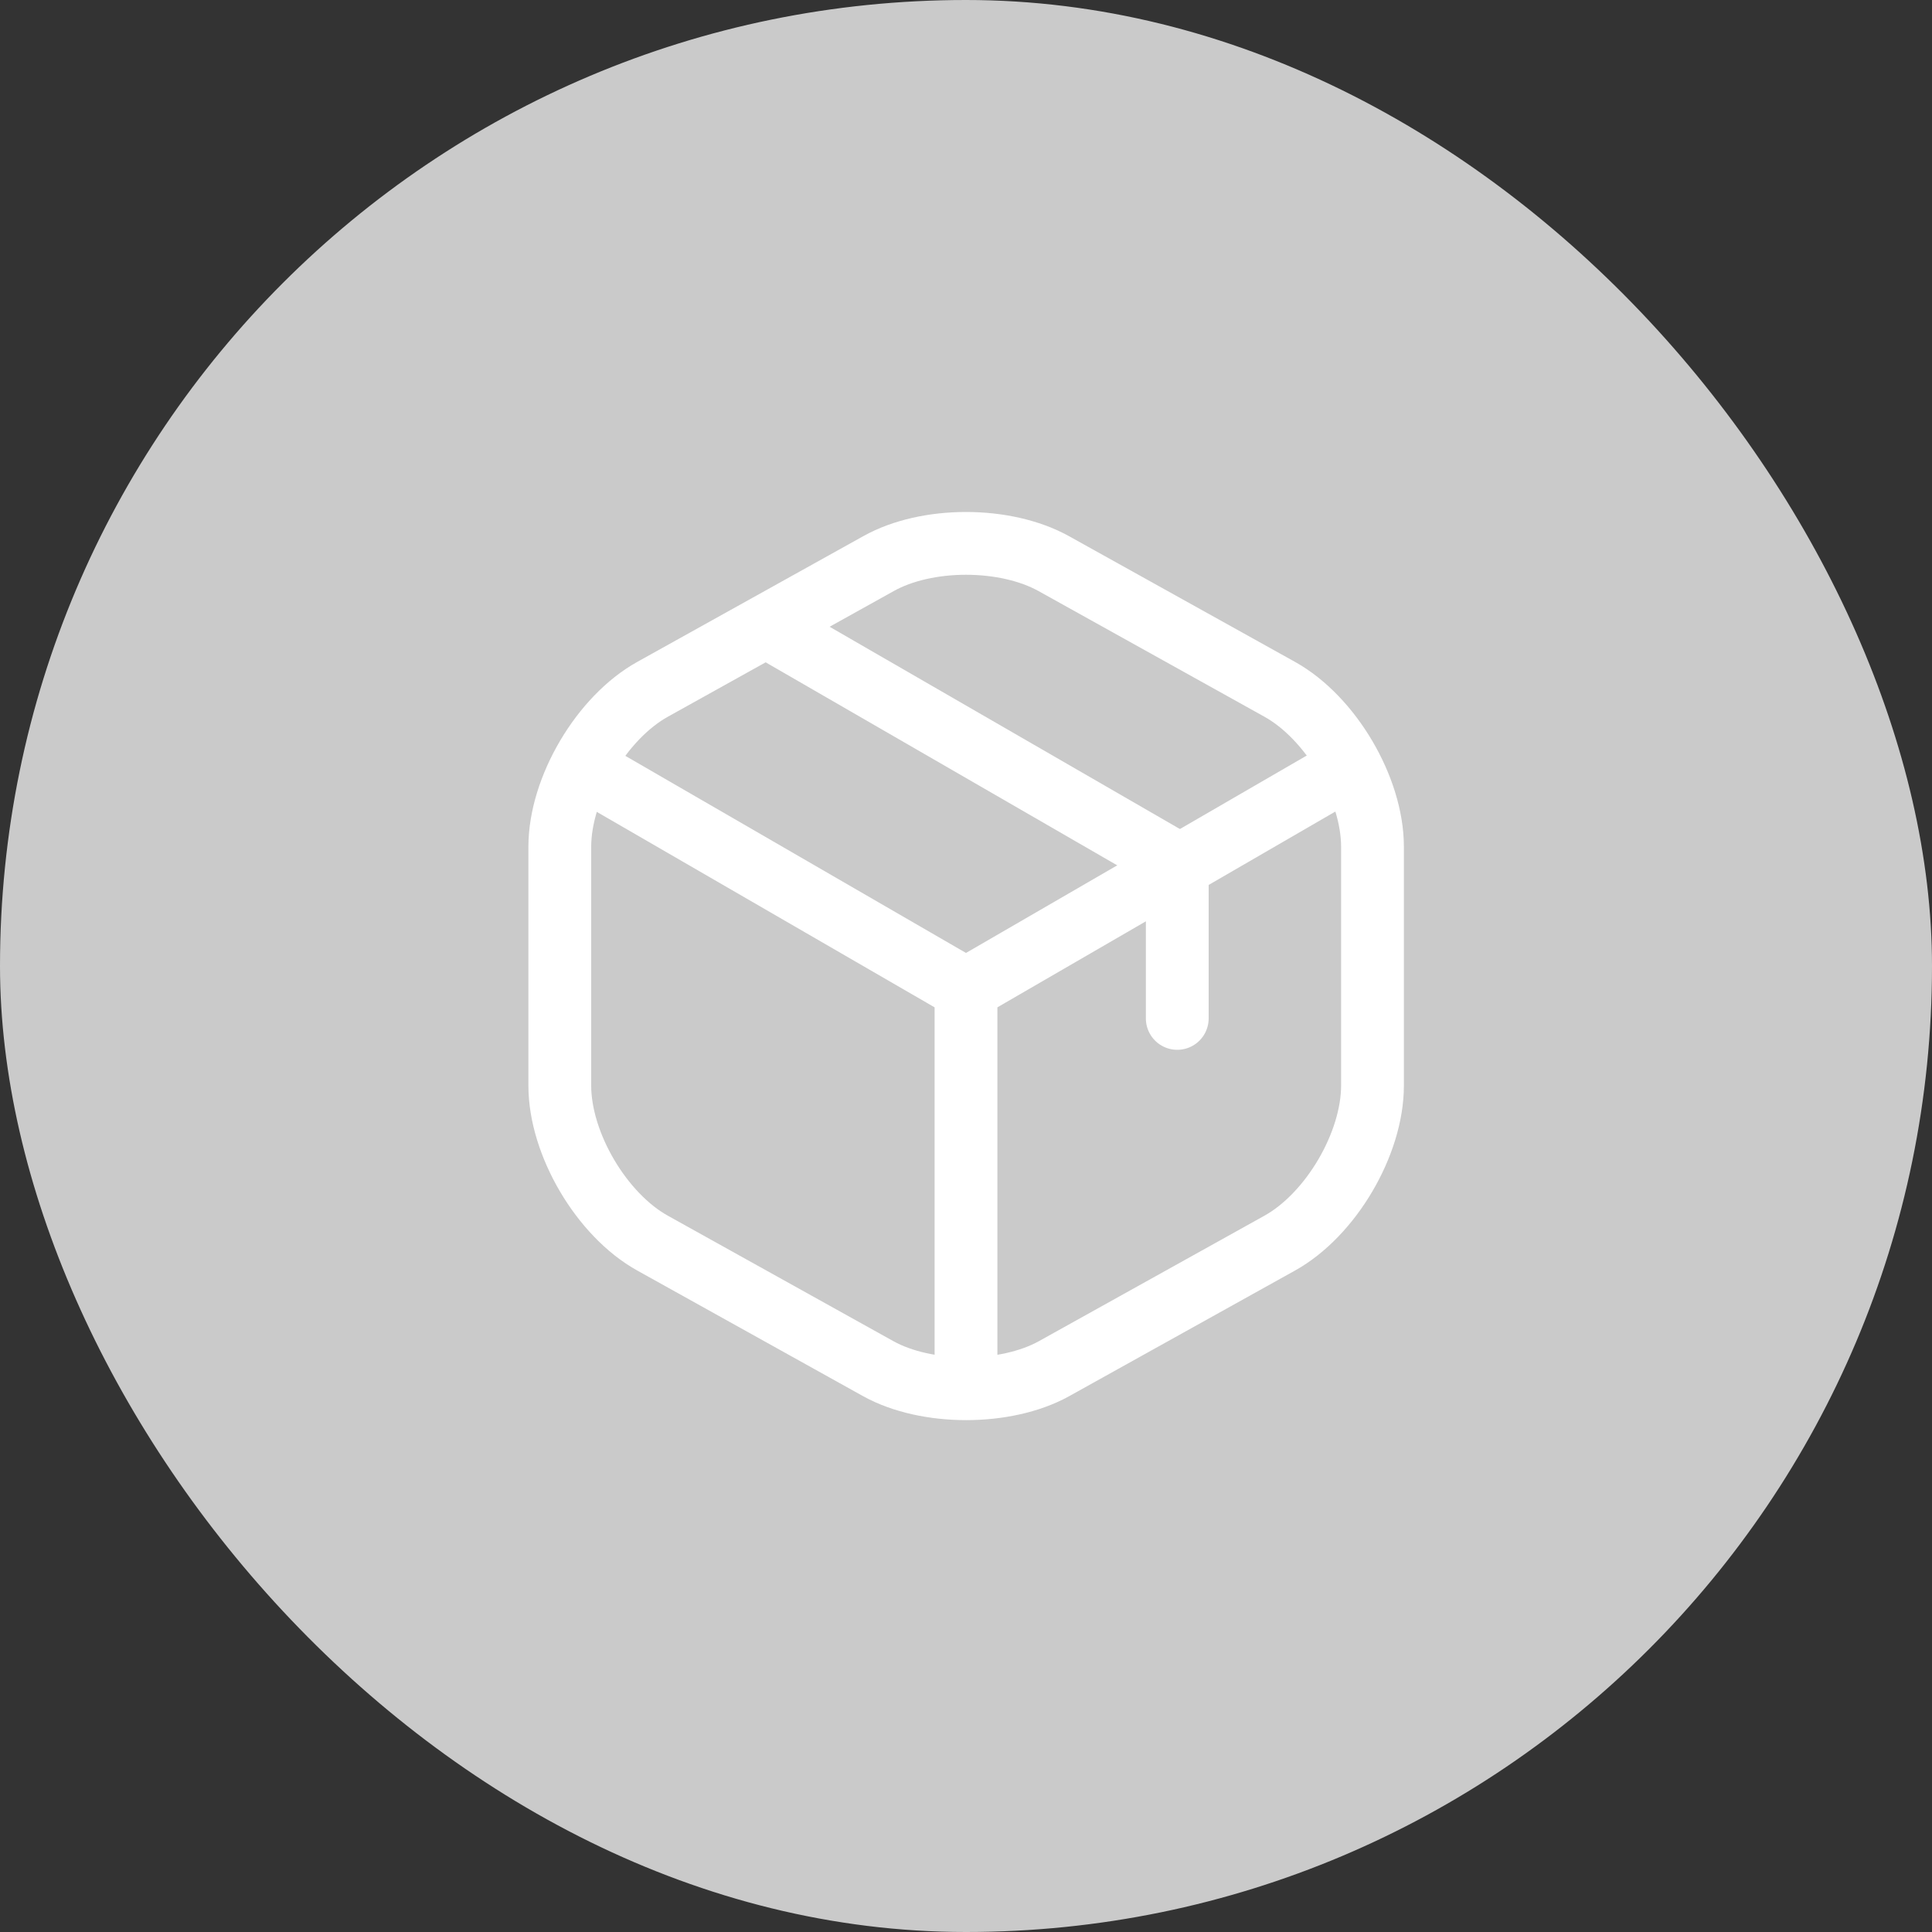
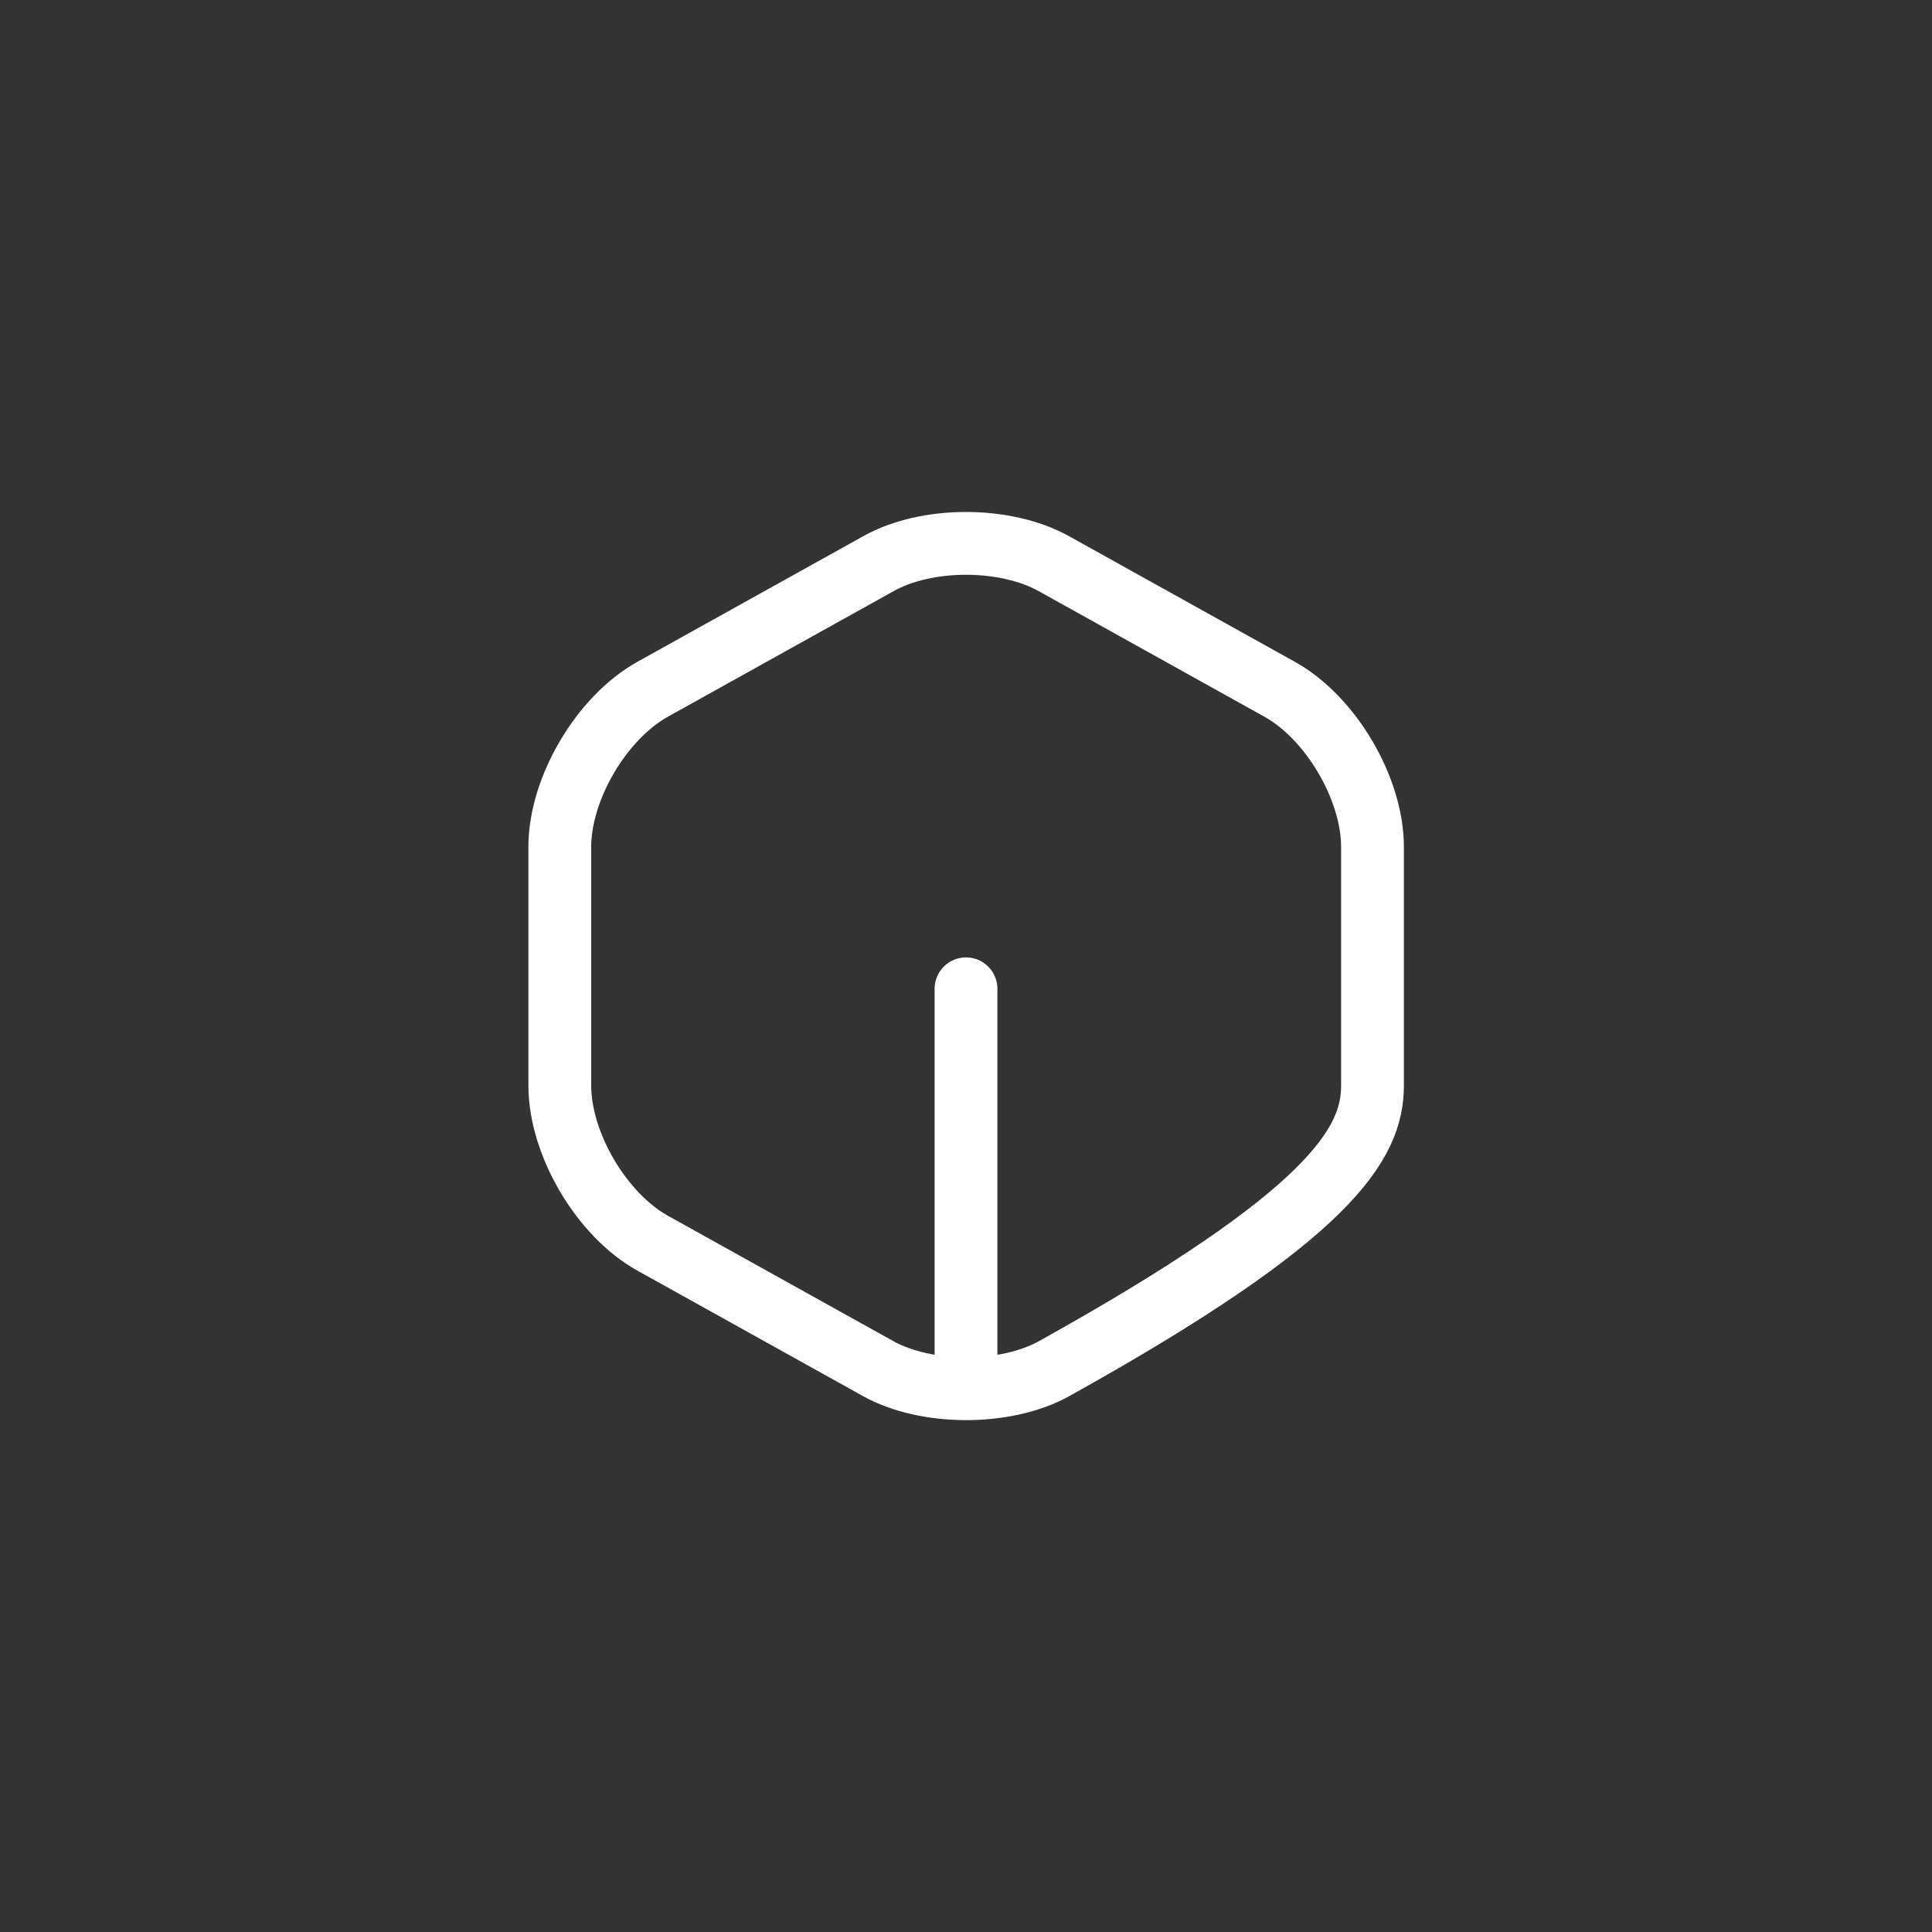
<svg xmlns="http://www.w3.org/2000/svg" width="40" height="40" viewBox="0 0 40 40" fill="none">
  <rect x="0" y="0" width="40" height="40" fill="#333333" stroke="none" />
-   <rect width="40" height="40" rx="20" fill="#CACACA" />
-   <path d="M12.273 16.01L20 20.481L27.673 16.036" stroke="white" stroke-width="1.3" stroke-linecap="round" stroke-linejoin="round" />
  <path d="M20 28.409V20.472" stroke="white" stroke-width="1.3" stroke-linecap="round" stroke-linejoin="round" />
-   <path d="M18.187 11.67L13.515 14.269C12.456 14.855 11.59 16.325 11.59 17.532V22.476C11.59 23.684 12.456 25.154 13.515 25.74L18.187 28.339C19.185 28.89 20.821 28.89 21.819 28.339L26.491 25.74C27.55 25.154 28.416 23.684 28.416 22.476V17.532C28.416 16.325 27.55 14.855 26.491 14.269L21.819 11.67C20.812 11.11 19.185 11.11 18.187 11.67Z" stroke="white" stroke-width="1.3" stroke-linecap="round" stroke-linejoin="round" />
-   <path d="M24.374 21.085V17.883L16.07 13.088" stroke="white" stroke-width="1.3" stroke-linecap="round" stroke-linejoin="round" />
+   <path d="M18.187 11.67L13.515 14.269C12.456 14.855 11.59 16.325 11.59 17.532V22.476C11.59 23.684 12.456 25.154 13.515 25.74L18.187 28.339C19.185 28.89 20.821 28.89 21.819 28.339C27.55 25.154 28.416 23.684 28.416 22.476V17.532C28.416 16.325 27.55 14.855 26.491 14.269L21.819 11.67C20.812 11.11 19.185 11.11 18.187 11.67Z" stroke="white" stroke-width="1.3" stroke-linecap="round" stroke-linejoin="round" />
</svg>